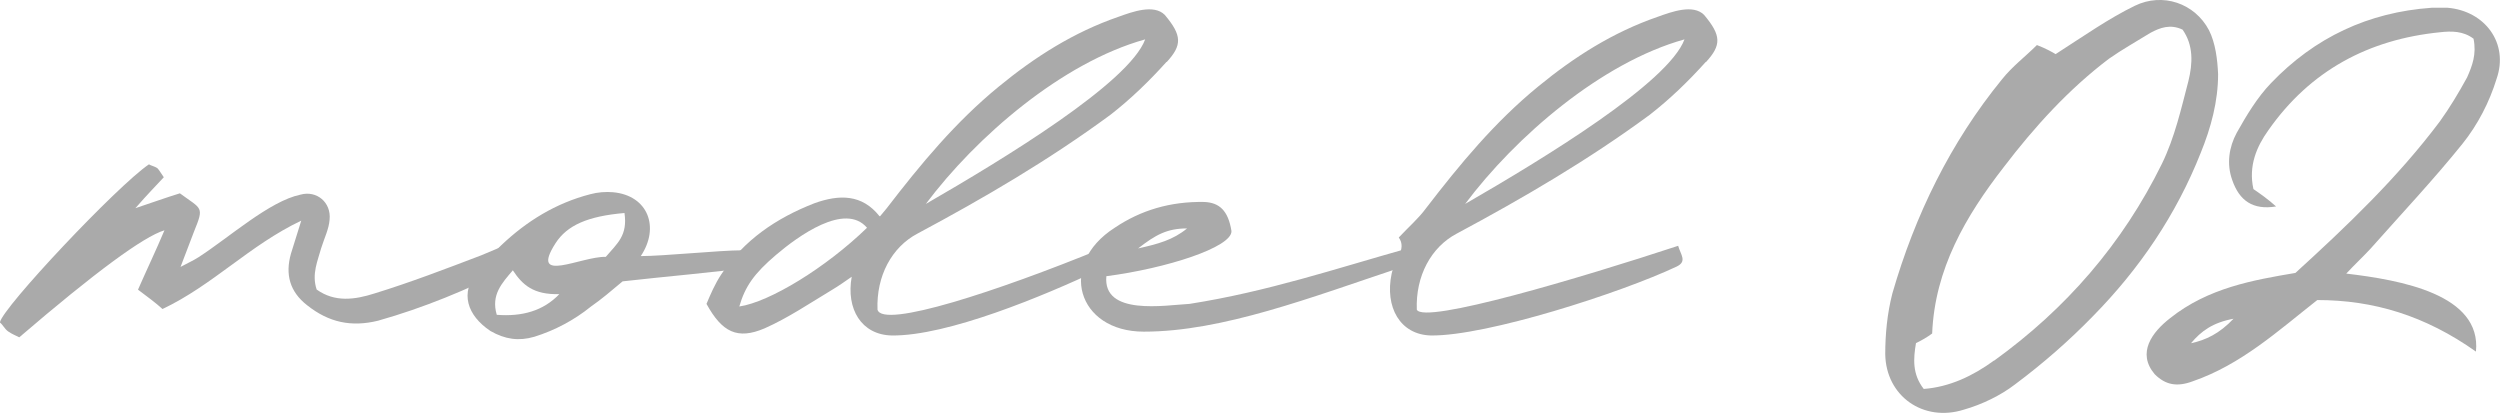
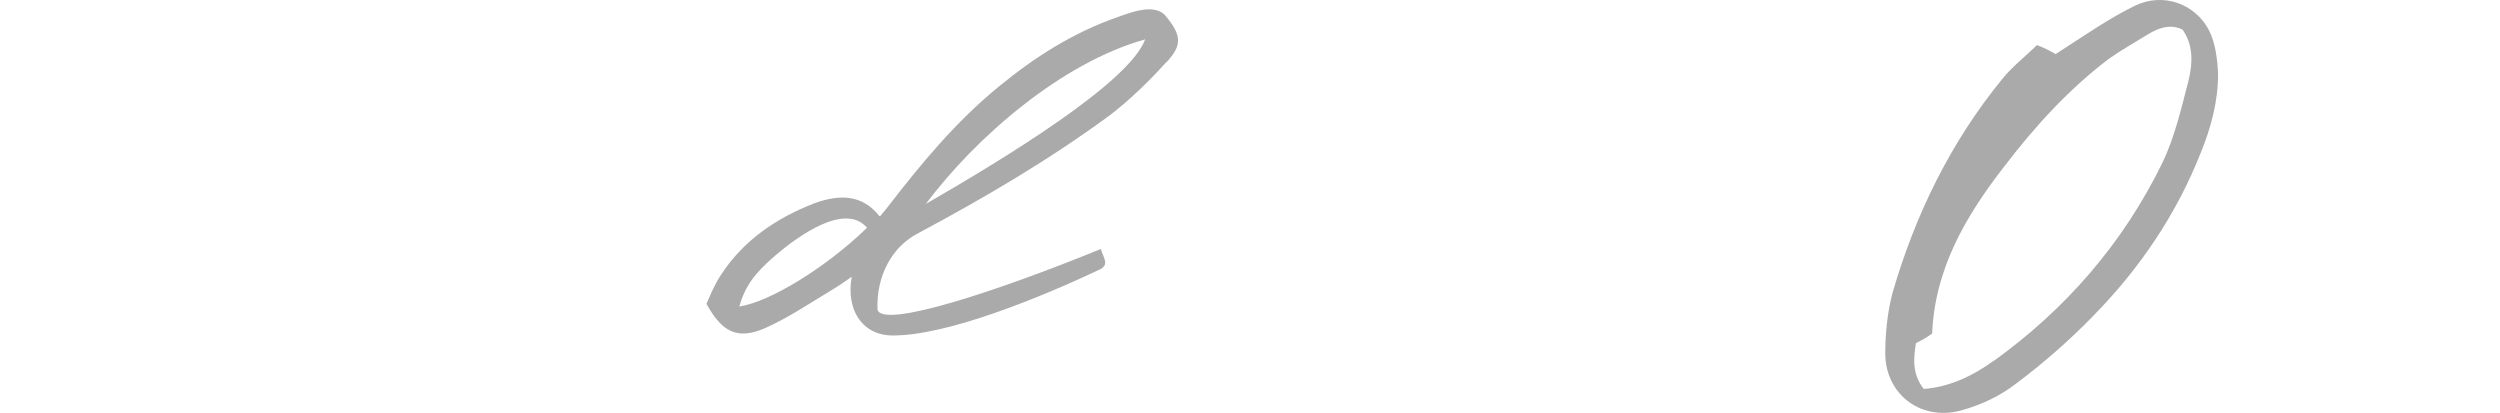
<svg xmlns="http://www.w3.org/2000/svg" id="_レイヤー_2" viewBox="0 0 228.63 37.77">
  <defs>
    <style>.cls-1{fill:#aaa;}</style>
  </defs>
  <g id="design">
-     <path class="cls-1" d="M46.61,24.55c-3.89,1.95-7.85,3.6-12.04,4.78-2.42.59-4.48.18-6.49-1.42-1.59-1.24-2.01-2.83-1.47-4.72l.94-3.01c-4.72,2.24-8.08,5.9-12.69,8.08-.65-.59-1.3-1.06-2.24-1.77.83-1.89,1.65-3.6,2.42-5.43q-2.89.88-13.28,9.79c-.35-.18-.65-.29-1-.53-.35-.24-.47-.59-.77-.83.18-1.3,10.74-12.51,13.63-14.46.18.12.53.18.77.35.18.18.29.41.59.83-.71.77-1.42,1.48-2.6,2.83,1.77-.59,2.71-.94,4.07-1.36,2.01,1.48,2.24,1.18,1.3,3.48l-1.24,3.25c.77-.41,1.18-.59,1.65-.89,2.83-1.83,6.49-5.13,9.32-5.72,1.48-.41,2.83.71,2.66,2.3-.06.83-.47,1.65-.77,2.6-.3,1.12-.89,2.36-.41,3.78,1.65,1.18,3.48.94,5.31.35,3.25-1,6.49-2.24,9.74-3.48l2.12-.89.47,2.07Z" />
-     <path class="cls-1" d="M67.85,22.89c1.24,0,1,.06,1.48,1.48-3.84.53-8.73.94-12.39,1.36-1.06.89-1.95,1.65-2.89,2.3-1.53,1.24-3.3,2.18-5.19,2.77-1.42.41-2.66.24-4.01-.53-2.12-1.42-2.83-3.48-1.18-5.49.71-.83,1.42-1.65,2.18-2.36,2.3-2.18,4.96-3.84,8.14-4.66.65-.18,1.42-.24,2.07-.18,3.19.29,4.31,3.19,2.54,5.84,2.07,0,7.26-.53,9.26-.53ZM45.43,28.79c2.3.18,4.25-.35,5.72-1.89-2.36.06-3.36-.83-4.25-2.18-1,1.18-2.01,2.24-1.47,4.07ZM50.8,22.25c-2.42,3.78,2.36,1.18,4.6,1.24,1.06-1.24,2.01-1.95,1.71-4.01-3.36.29-5.25,1.12-6.31,2.77Z" />
    <path class="cls-1" d="M106.68,5.66c-1.59,1.77-3.3,3.42-5.13,4.84-5.61,4.13-11.56,7.61-17.64,10.86-2.36,1.24-3.78,3.89-3.66,6.96.47,1.77,11.03-1.71,20.42-5.55.24.83.83,1.42-.12,1.89-5.13,2.42-13.93,6.08-19,6.02-2.77-.06-4.19-2.42-3.66-5.37-.59.41-1.18.83-1.77,1.18-2.06,1.24-4.07,2.6-6.2,3.54-2.48,1.06-3.89.35-5.31-2.24.35-.83.77-1.83,1.36-2.71,2.06-3.13,5.02-5.13,8.5-6.49,2.3-.83,4.37-.83,5.96,1.18h.06l.59-.71c3.13-4.07,6.31-7.91,10.27-11.15,3.3-2.71,6.84-4.96,10.92-6.37,1.3-.47,3.25-1.18,4.25-.18,1.59,1.89,1.59,2.77.18,4.31ZM67.61,28.03c2.77-.41,7.91-3.54,11.68-7.2-2.01-2.36-6.31.77-8.32,2.48-2.01,1.71-2.83,2.89-3.36,4.72ZM84.67,18.65c7.26-4.19,18.59-11.09,20.06-15.05-7.61,2.12-15.46,8.91-20.06,15.05Z" />
-     <path class="cls-1" d="M101.18,25.25c-.35,3.66,5.37,2.66,7.61,2.54,7.14-1.12,13.45-3.25,19.94-5.07.77,1.24-.18,1.59-.53,1.71-8.32,2.77-16.4,5.9-23.6,5.9-6.08,0-7.91-6.14-2.66-9.5,2.36-1.59,5.07-2.42,8.2-2.36,1.36.06,2.18.77,2.48,2.66.06,1.48-5.96,3.42-11.45,4.13ZM108.56,20.89c-1.83,0-2.89.59-4.48,1.83,1.83-.41,3.19-.77,4.48-1.83Z" />
-     <path class="cls-1" d="M156,5.66c-1.59,1.77-3.3,3.42-5.13,4.84-5.61,4.13-11.57,7.61-17.64,10.86-2.36,1.24-3.78,3.89-3.66,6.96.65,1.36,14.93-2.89,23.9-5.84.24.83.83,1.42-.12,1.89-5.13,2.42-17.41,6.37-22.48,6.31-2.83-.06-4.25-2.6-3.6-5.66.24-1.18,1.42-2.24.65-3.3.94-1,1.83-1.77,2.48-2.66,3.13-4.07,6.31-7.91,10.27-11.15,3.3-2.71,6.84-4.96,10.92-6.37,1.3-.47,3.25-1.18,4.25-.18,1.59,1.89,1.59,2.77.18,4.31ZM133.99,18.65c7.26-4.19,18.59-11.09,20.06-15.05-7.61,2.12-15.46,8.91-20.06,15.05Z" />
    <path class="cls-1" d="M195.23.53c2.54-1.24,5.49-.24,6.79,2.24.59,1.18.77,2.66.83,4.01,0,2.48-.65,4.9-1.59,7.2-2.24,5.66-5.61,10.62-9.85,14.93-2.18,2.24-4.54,4.31-7.14,6.25-1.3,1-3.01,1.83-4.66,2.3-3.72,1.18-7.14-1.24-7.2-5.07,0-1.83.18-3.72.65-5.55,2.06-7.14,5.31-13.81,10.03-19.59.94-1.18,2.12-2.06,3.19-3.13.77.29,1.42.65,1.71.83,2.66-1.71,4.84-3.25,7.26-4.43ZM182.37,32.98c6.55-4.72,11.74-10.68,15.34-18,1.18-2.42,1.77-5.07,2.42-7.55.41-1.65.47-3.3-.53-4.72-1.12-.53-2.06-.18-2.95.3-1.24.77-2.6,1.53-3.78,2.36-3.66,2.77-6.79,6.2-9.62,9.91-3.48,4.48-6.31,9.32-6.55,15.22-.47.35-1,.65-1.48.88-.24,1.42-.35,2.83.71,4.19,2.36-.18,4.48-1.18,6.43-2.6Z" />
-     <path class="cls-1" d="M226.44,32.16c-4.66-3.3-9.38-4.72-14.52-4.72-3.6,2.83-6.96,5.9-11.39,7.43-1.42.53-2.48.35-3.48-.65-1.65-1.95-.24-3.84,1.42-5.13,3.48-2.77,7.61-3.48,11.45-4.13,4.66-4.25,9.32-8.67,13.22-13.87.89-1.24,1.71-2.6,2.48-4.01.47-1.06.88-2.12.59-3.54-.94-.71-2.01-.71-3.07-.59-6.49.65-11.86,3.48-15.7,8.97-1.06,1.48-1.83,3.25-1.36,5.37.59.41,1.36.94,2.07,1.59-2.12.35-3.36-.53-4.01-2.42-.53-1.48-.29-3.01.41-4.31.89-1.59,1.89-3.25,3.13-4.54,4.01-4.19,8.91-6.49,14.69-6.9h1.47c3.42.29,5.61,3.25,4.48,6.49-.65,2.12-1.71,4.19-3.13,5.96-2.66,3.3-5.55,6.37-8.38,9.56-.65.71-1.42,1.42-2.24,2.3,4.96.59,12.39,1.89,11.86,7.14ZM204.26,29.15c-1.89.35-2.95,1.12-3.89,2.24,1.36-.29,2.6-.88,3.89-2.24Z" />
  </g>
</svg>